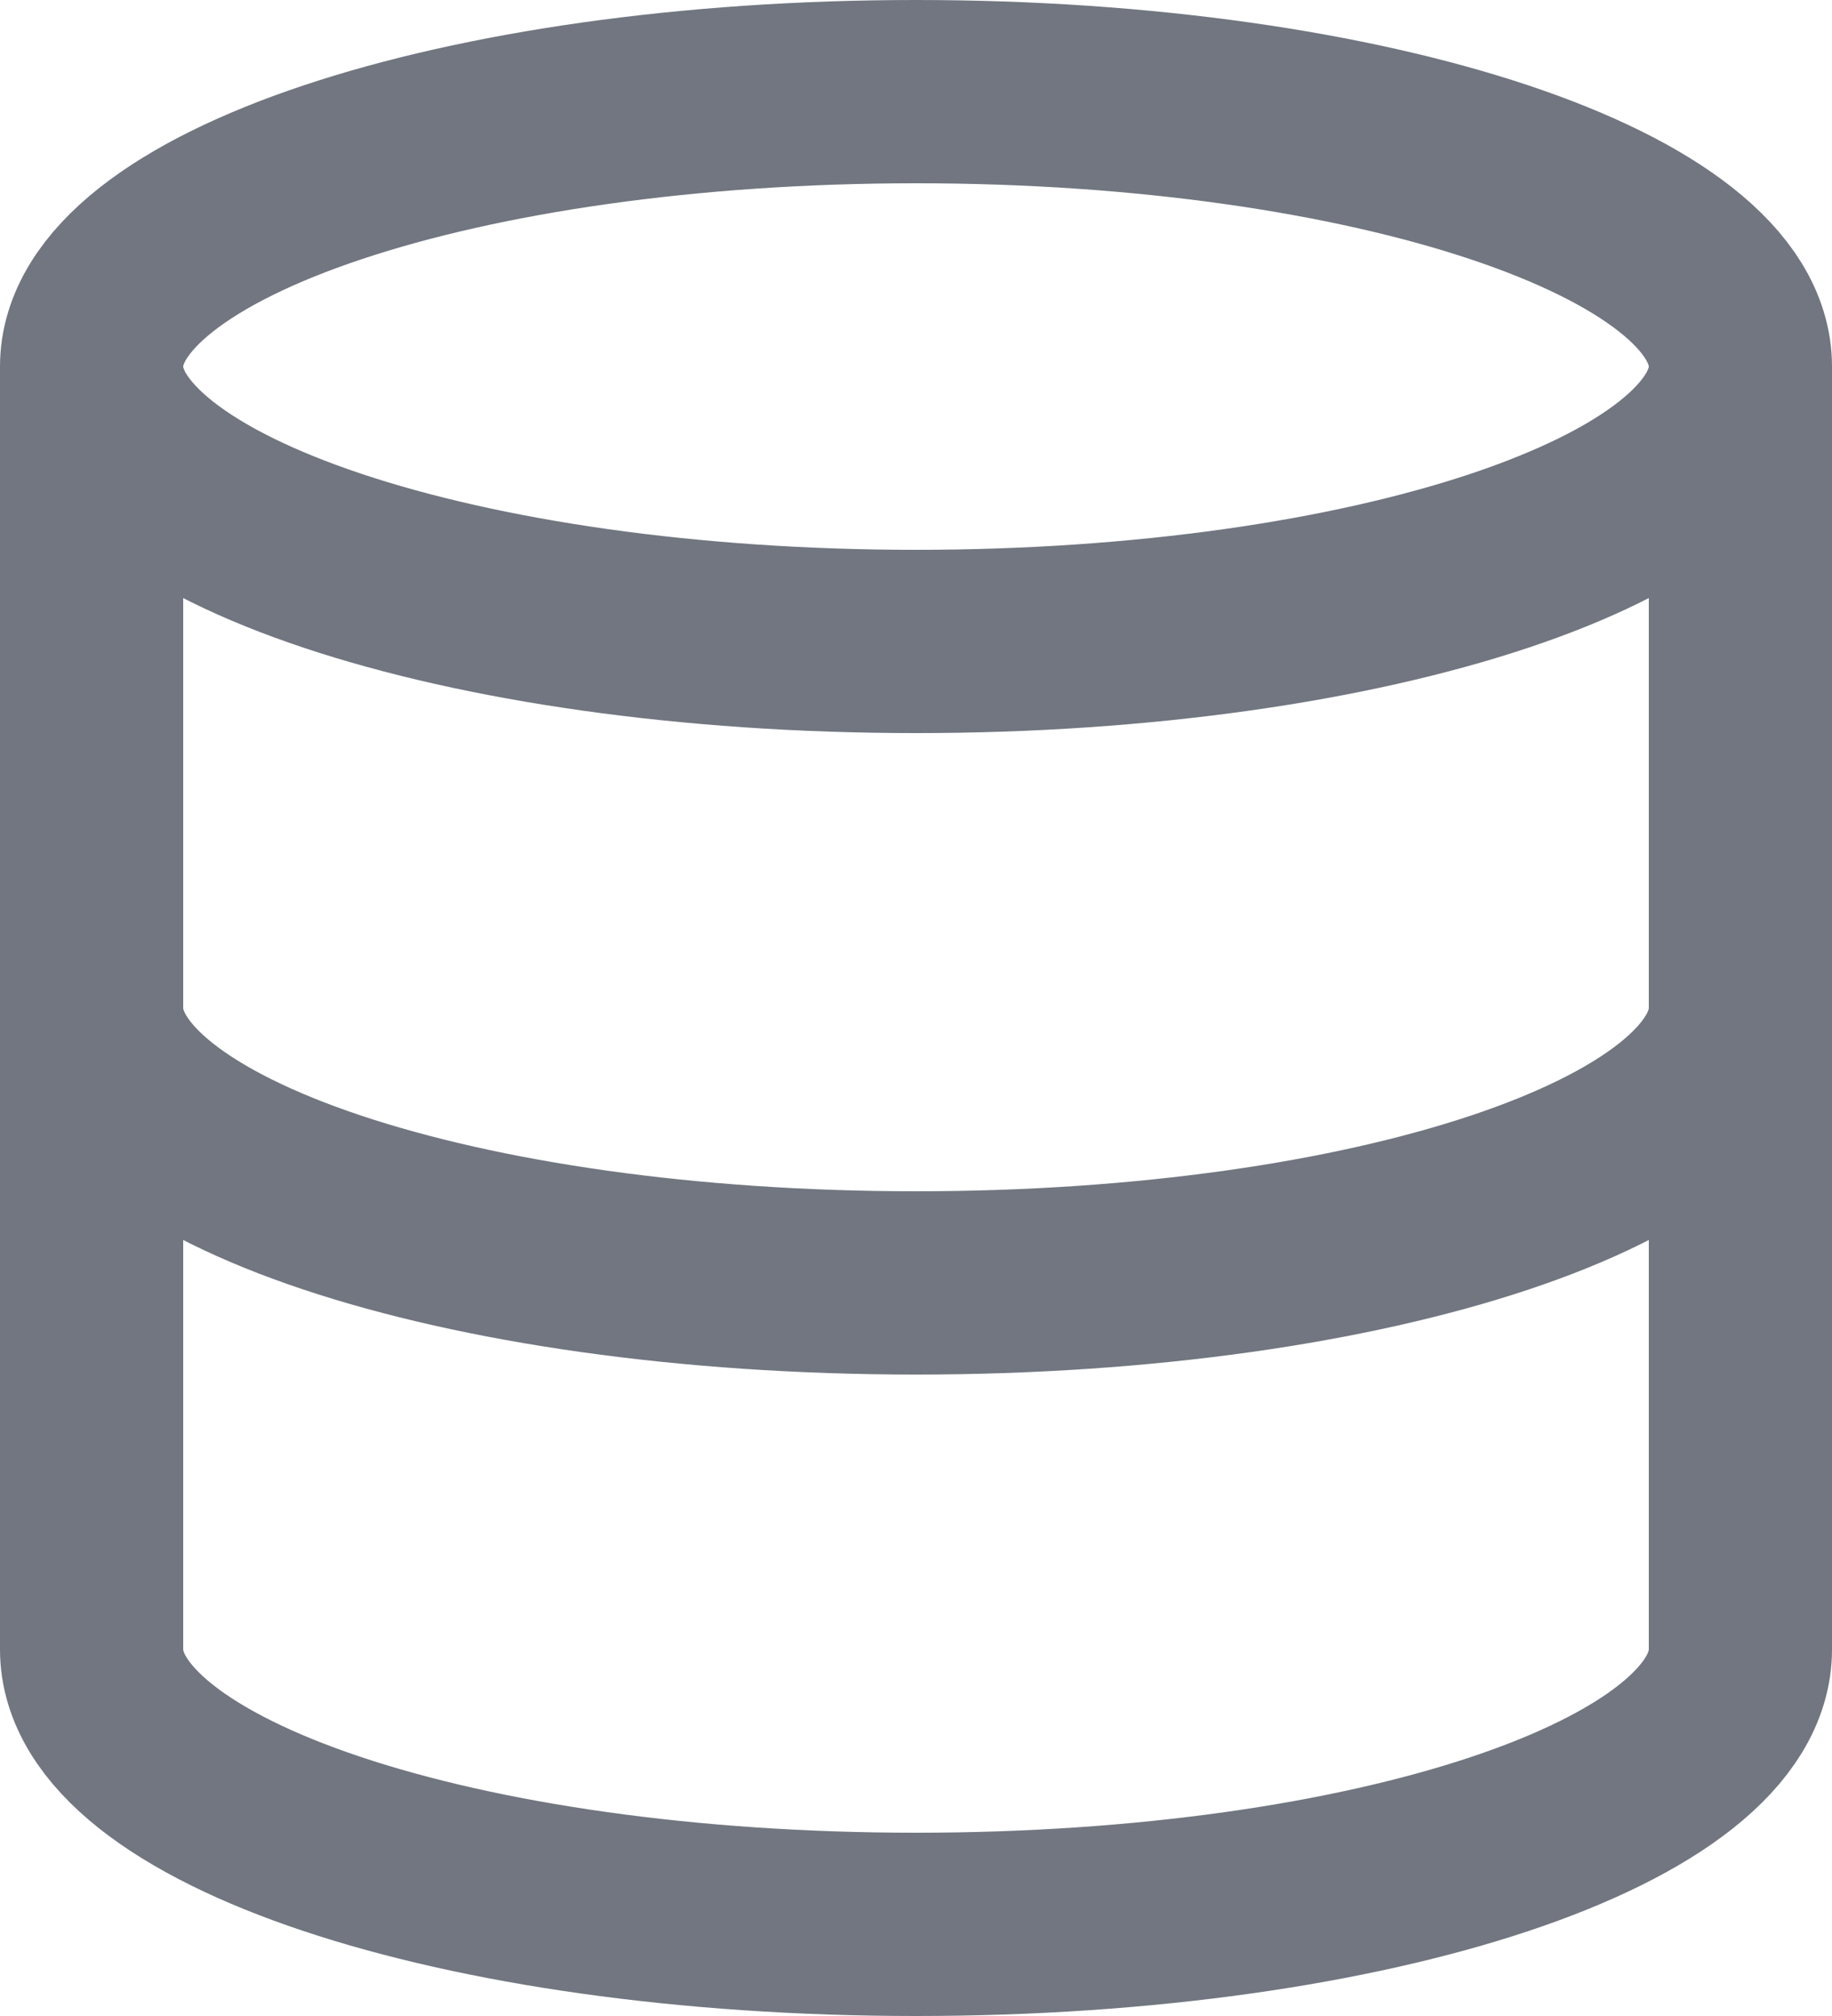
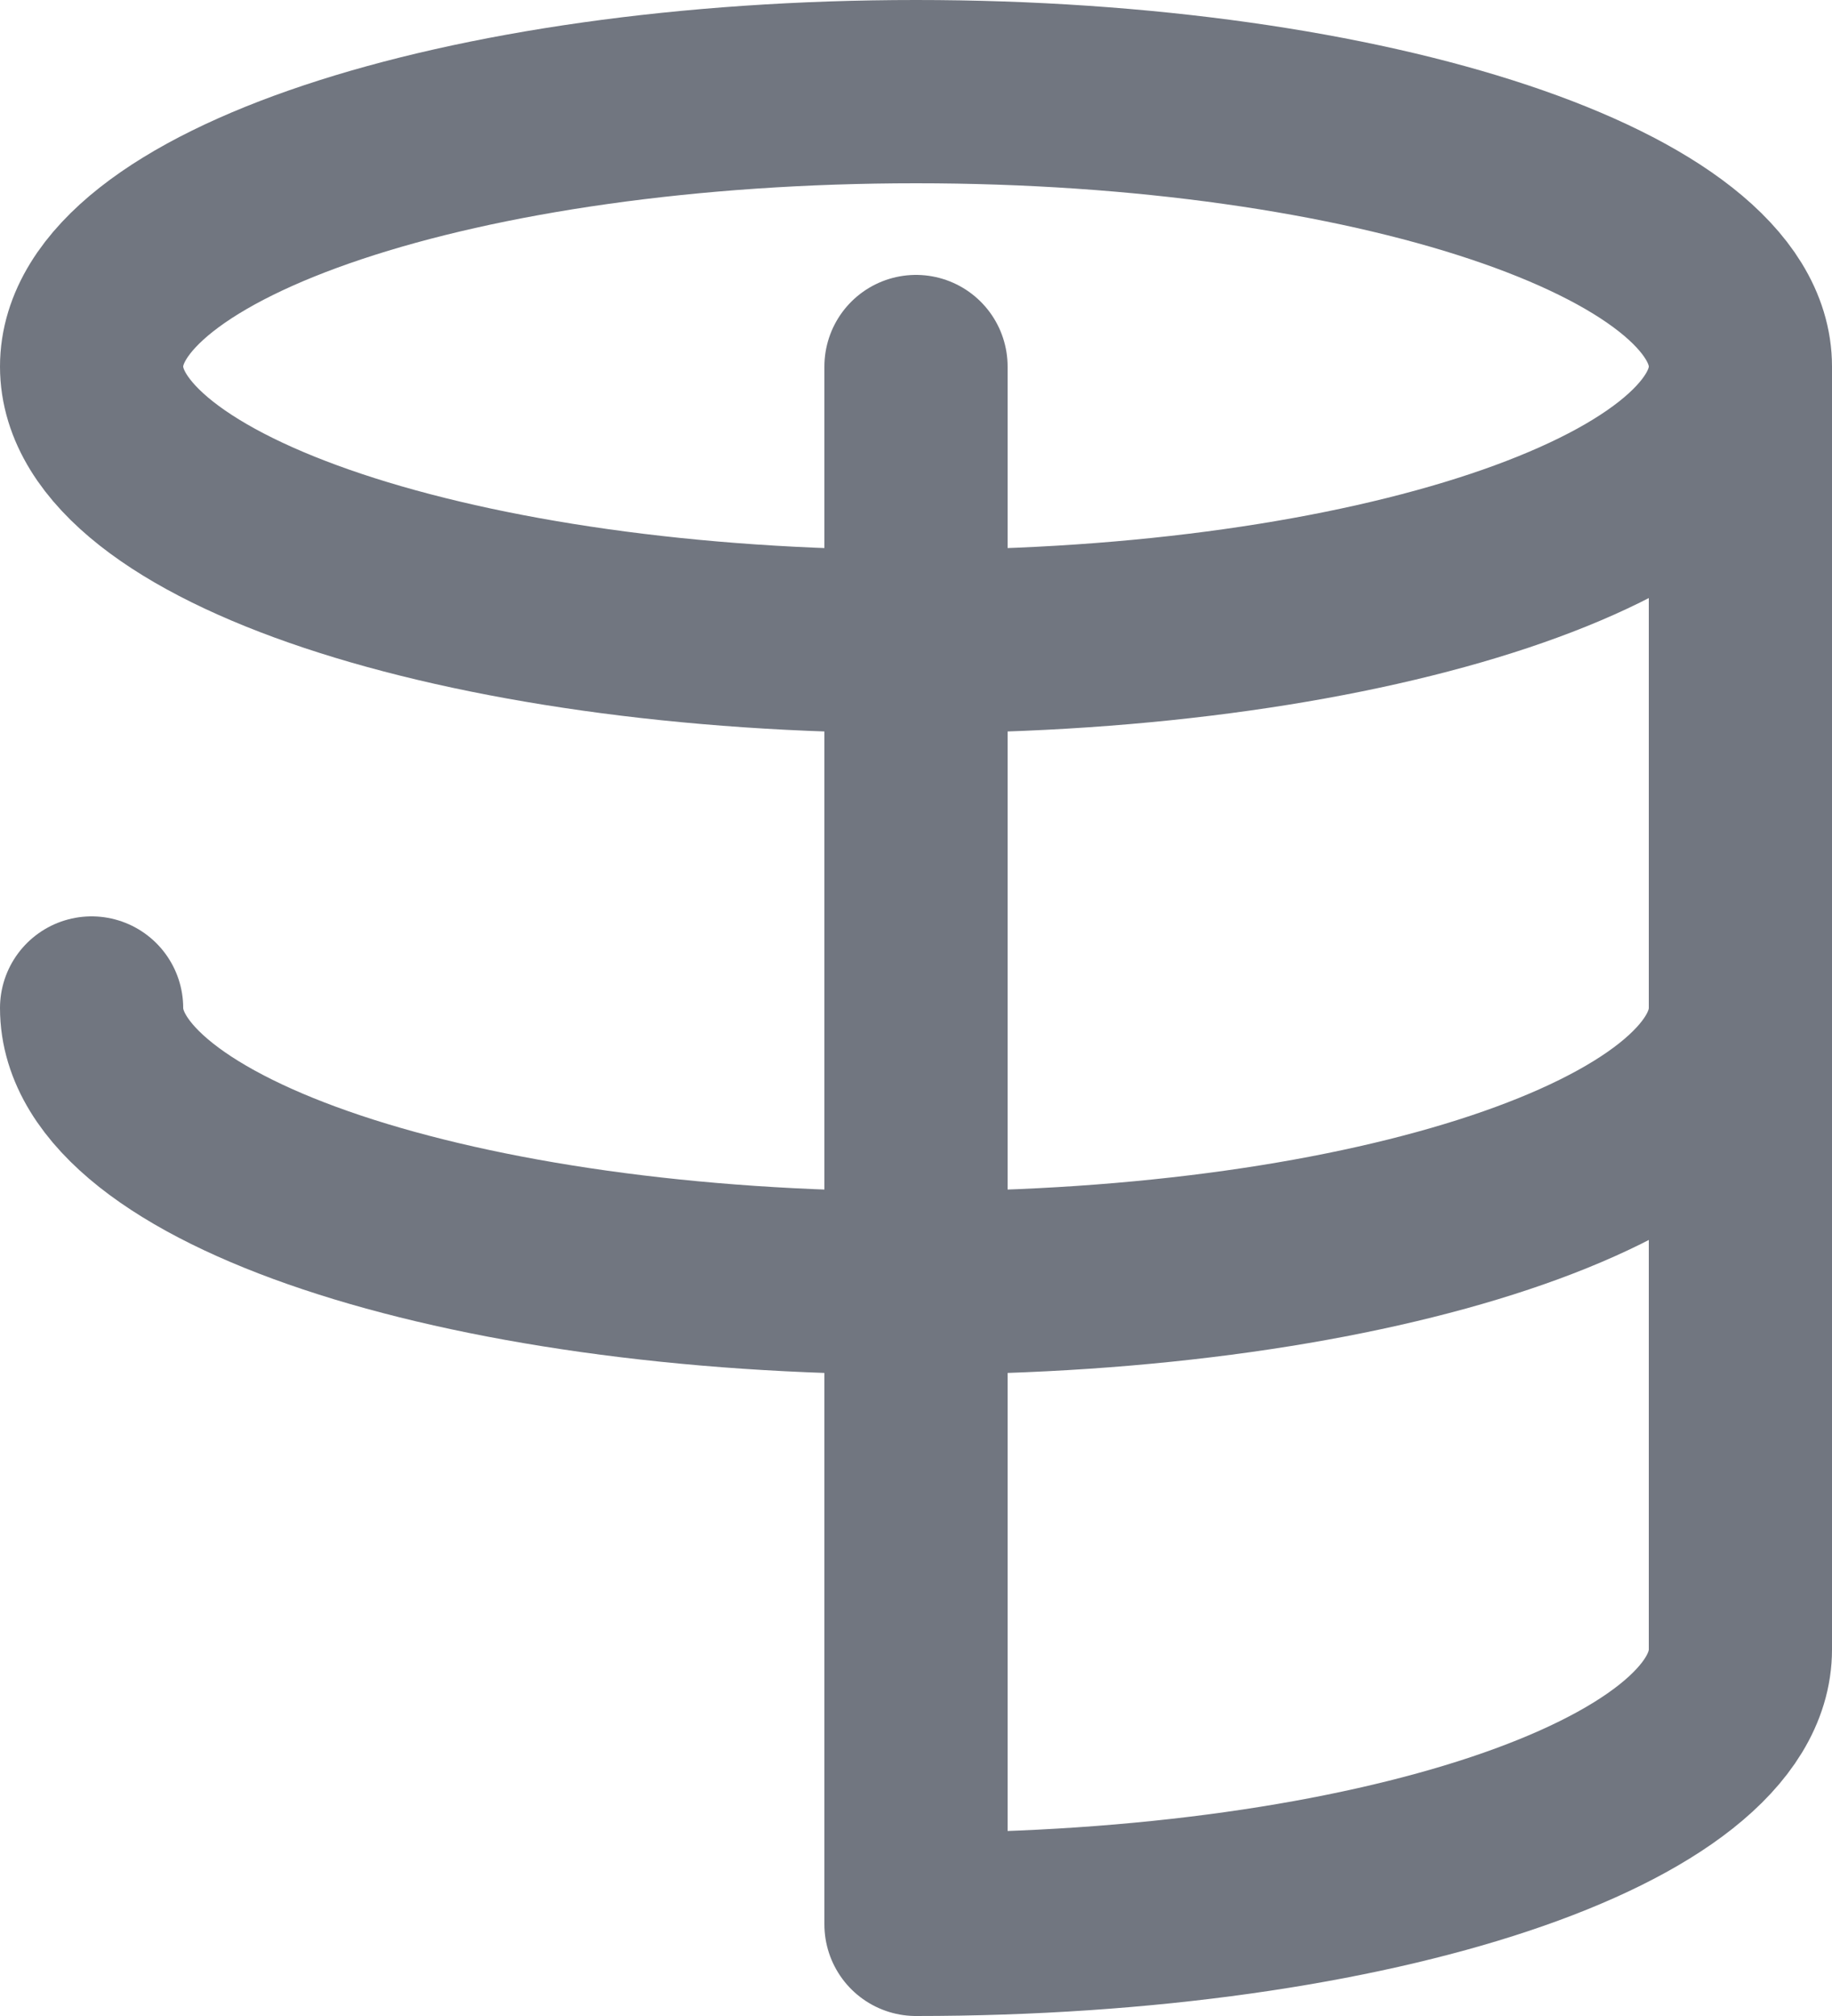
<svg xmlns="http://www.w3.org/2000/svg" fill="none" height="100%" overflow="visible" preserveAspectRatio="none" style="display: block;" viewBox="0 0 20 22" width="100%">
-   <path d="M19 4C19 5.657 14.971 7 10 7C5.029 7 1 5.657 1 4M19 4C19 2.343 14.971 1 10 1C5.029 1 1 2.343 1 4M19 4V18C19 19.66 15 21 10 21C5 21 1 19.66 1 18V4M19 11C19 12.66 15 14 10 14C5 14 1 12.66 1 11" id="Icon" stroke="#717680" stroke-linecap="round" stroke-linejoin="round" stroke-width="2" />
+   <path d="M19 4C19 5.657 14.971 7 10 7C5.029 7 1 5.657 1 4M19 4C19 2.343 14.971 1 10 1C5.029 1 1 2.343 1 4M19 4V18C19 19.66 15 21 10 21V4M19 11C19 12.66 15 14 10 14C5 14 1 12.66 1 11" id="Icon" stroke="#717680" stroke-linecap="round" stroke-linejoin="round" stroke-width="2" />
</svg>